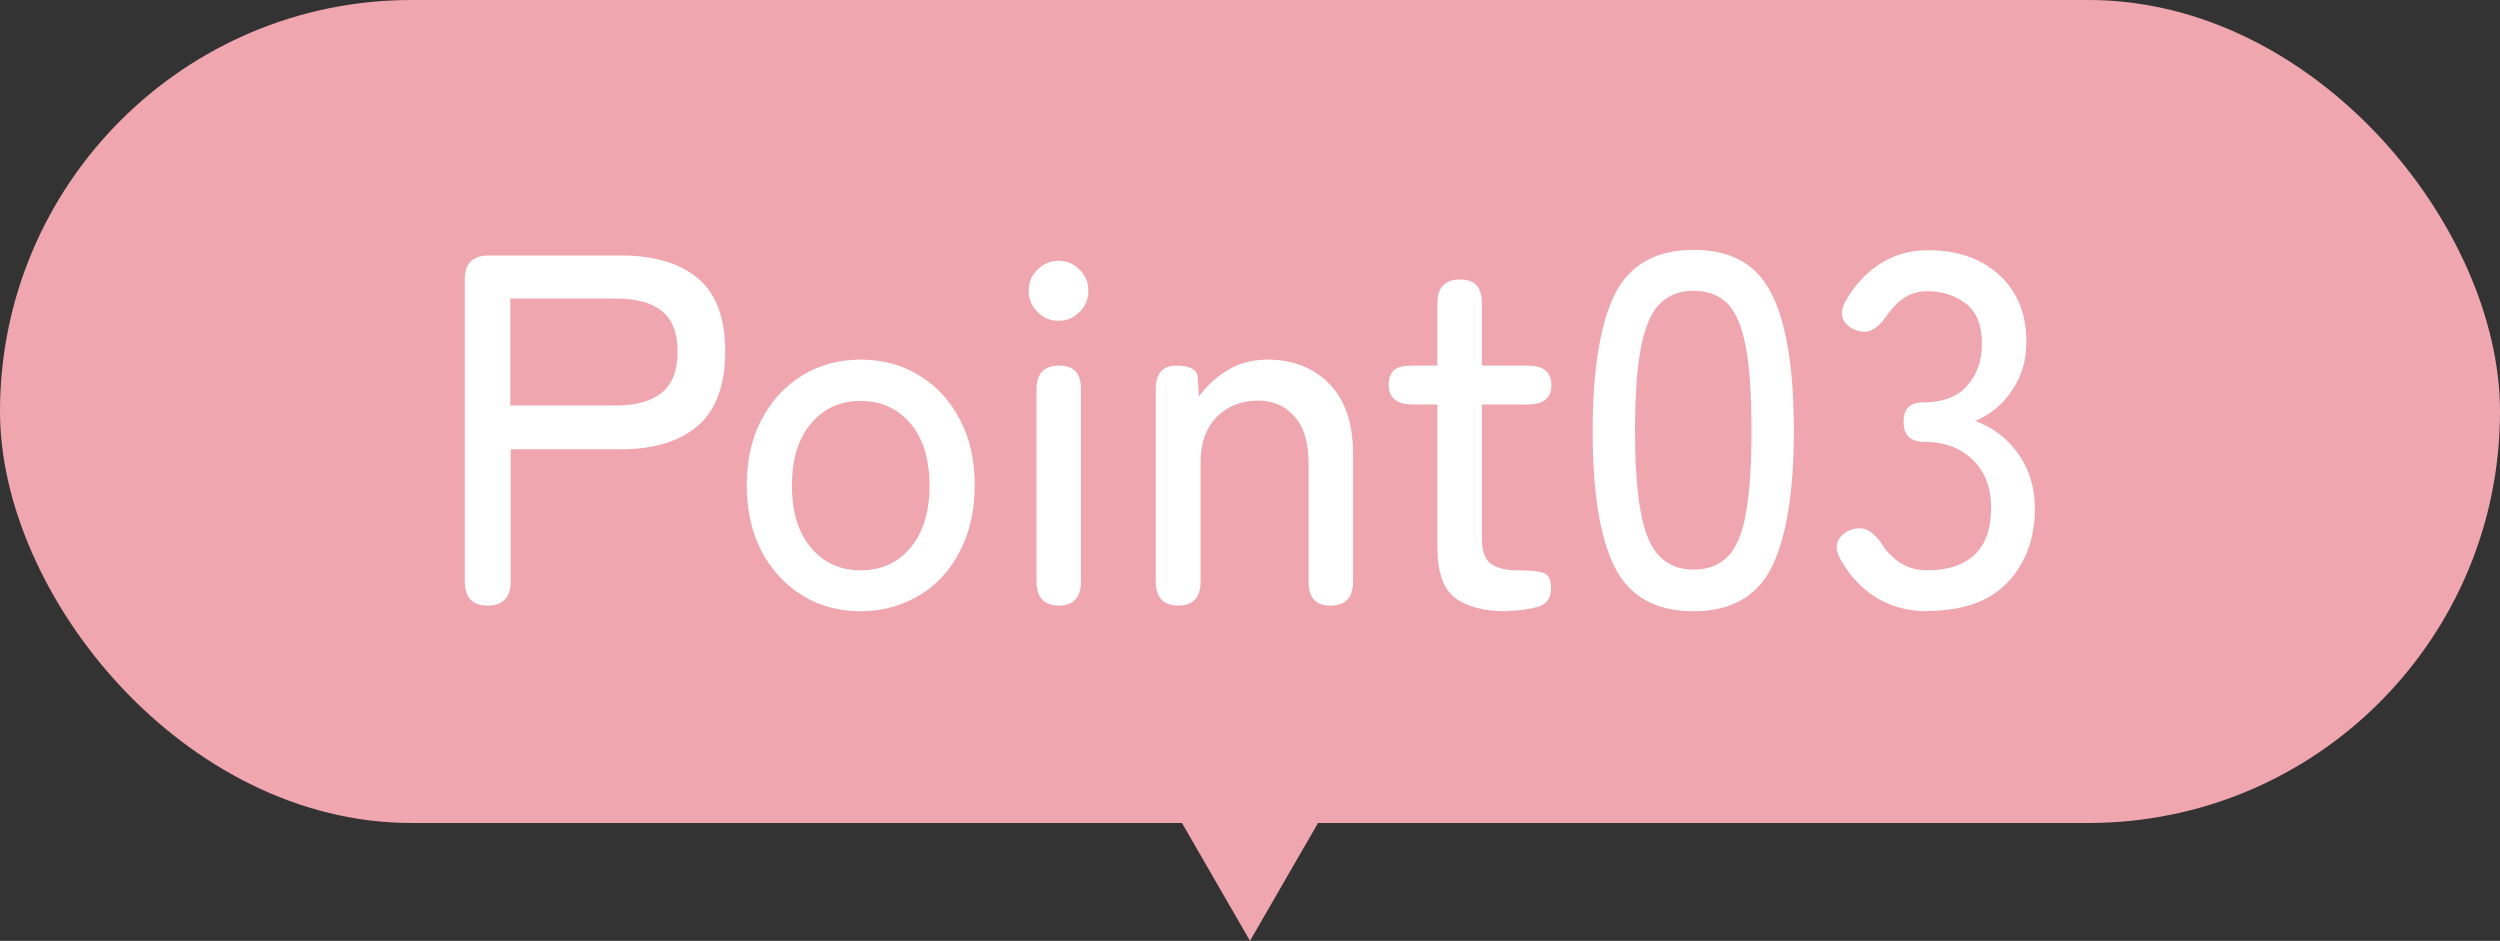
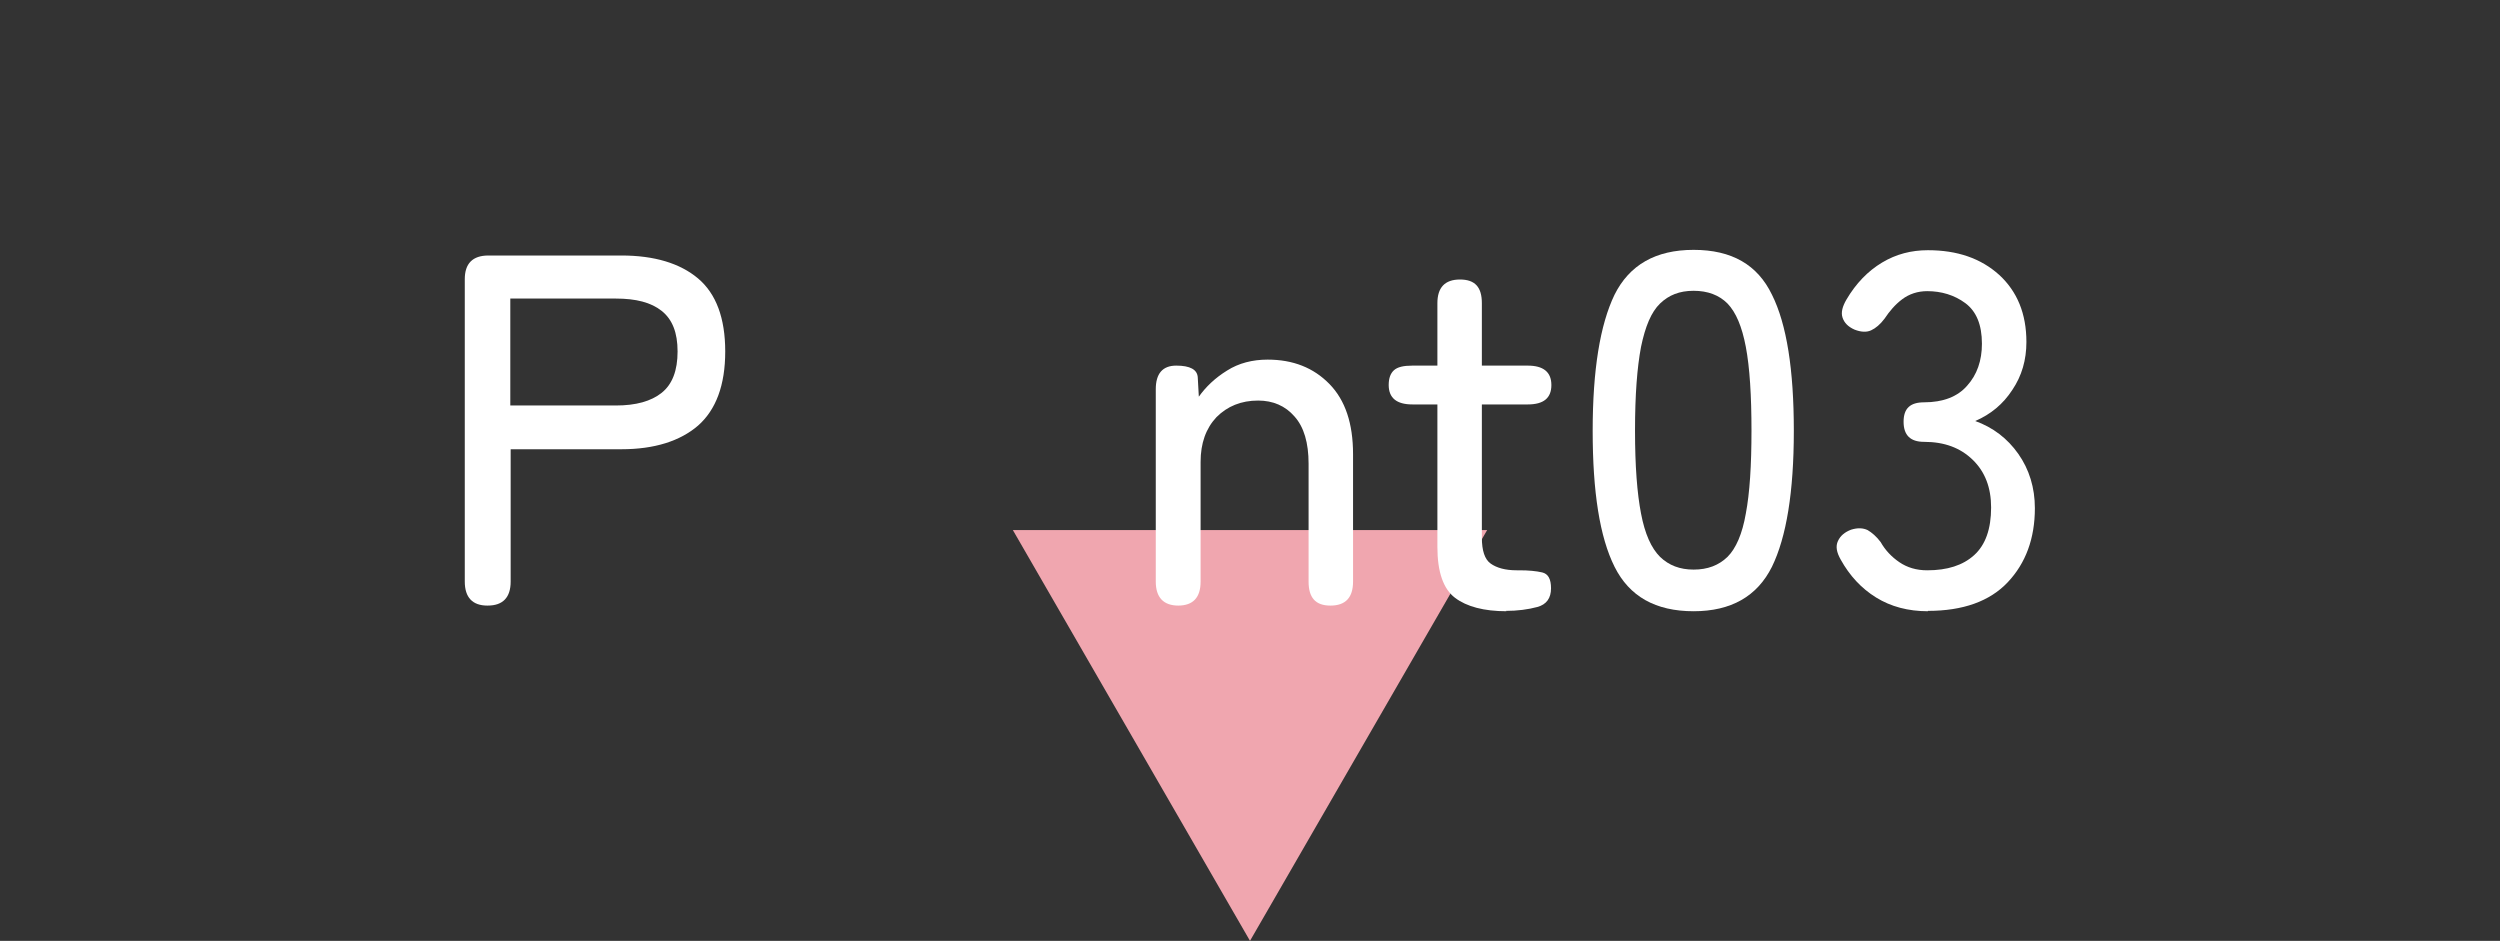
<svg xmlns="http://www.w3.org/2000/svg" id="_レイヤー_2" viewBox="0 0 70.84 26.66">
  <rect x="0" y="0" width="70.84" height="26.66" fill="#333333" stroke="none" />
  <defs>
    <style>.cls-1{fill:#fff;}.cls-2{fill-rule:evenodd;}.cls-2,.cls-3{fill:#f0a6af;}</style>
  </defs>
  <g id="_レイヤー_1-2">
-     <rect class="cls-3" x="0" y="0" width="70.84" height="23.32" rx="11.66" ry="11.66" />
    <polygon class="cls-2" points="35.42 26.66 42.14 15.02 28.7 15.02 35.42 26.66" />
    <path class="cls-1" d="m13.81,17.16c-.42,0-.64-.23-.64-.68V7.91c0-.44.22-.67.67-.67h3.77c.93,0,1.66.22,2.17.65s.77,1.12.77,2.07-.26,1.65-.77,2.1c-.51.44-1.24.67-2.17.67h-3.14v3.75c0,.45-.22.68-.65.68Zm.65-5.67h2.99c.57,0,1-.12,1.3-.36.3-.24.45-.63.45-1.17s-.15-.91-.45-1.15c-.3-.24-.73-.35-1.3-.35h-2.99v3.03Z" />
-     <path class="cls-1" d="m24.39,17.32c-.62,0-1.18-.15-1.66-.45s-.87-.72-1.15-1.25-.42-1.16-.42-1.87.14-1.33.42-1.86c.28-.53.66-.95,1.15-1.25.49-.3,1.04-.45,1.66-.45s1.18.15,1.66.45c.49.3.87.71,1.15,1.25.28.53.42,1.15.42,1.86s-.14,1.33-.42,1.87-.66.96-1.15,1.25-1.04.45-1.66.45Zm0-1.16c.58,0,1.05-.21,1.41-.64.36-.43.54-1.02.54-1.76s-.18-1.33-.54-1.76c-.36-.42-.83-.64-1.41-.64s-1.05.21-1.41.64c-.36.43-.54,1.01-.54,1.76s.18,1.33.54,1.76c.36.43.83.64,1.41.64Z" />
-     <path class="cls-1" d="m30,9.09c-.24,0-.44-.08-.6-.25-.17-.17-.25-.37-.25-.6s.08-.44.25-.6c.17-.17.37-.25.6-.25s.42.08.59.25c.17.17.25.37.25.6s-.08.44-.25.6c-.17.17-.36.25-.59.25Zm.01,8.07c-.42,0-.64-.23-.64-.68v-5.45c0-.44.21-.67.64-.67s.62.22.62.67v5.45c0,.45-.21.68-.62.68Z" />
    <path class="cls-1" d="m33.39,17.16c-.42,0-.64-.23-.64-.68v-5.45c0-.44.19-.67.58-.67s.6.11.61.34l.03.54c.2-.28.46-.53.8-.74.33-.21.72-.31,1.15-.31.72,0,1.3.23,1.75.69s.67,1.12.67,1.99v3.61c0,.45-.21.68-.64.68s-.62-.23-.62-.68v-3.34c0-.59-.13-1.04-.4-1.34-.26-.3-.61-.45-1.03-.45-.48,0-.87.16-1.18.47-.3.32-.45.74-.45,1.27v3.39c0,.45-.21.68-.64.68Z" />
    <path class="cls-1" d="m42.69,17.32c-.64,0-1.13-.13-1.46-.38-.33-.25-.5-.73-.5-1.44v-4.04h-.71c-.44,0-.67-.18-.67-.55,0-.19.05-.33.15-.42.1-.09.27-.13.52-.13h.71v-1.77c0-.44.21-.67.64-.67s.62.22.62.67v1.77h1.3c.44,0,.67.18.67.55s-.22.55-.67.55h-1.3v3.77c0,.37.08.62.25.74s.41.19.74.19h.08c.25,0,.47.02.64.06s.25.19.25.45c0,.28-.13.46-.39.53-.26.07-.56.11-.89.11Z" />
    <path class="cls-1" d="m47.99,17.32c-1.08,0-1.82-.42-2.24-1.26-.42-.84-.62-2.12-.62-3.85s.21-3.01.62-3.86c.42-.84,1.16-1.27,2.24-1.27s1.81.42,2.22,1.27c.42.84.62,2.13.62,3.86s-.21,3.01-.62,3.85c-.42.84-1.16,1.26-2.22,1.26Zm0-1.18c.4,0,.71-.12.96-.36.24-.24.42-.65.52-1.23.11-.58.16-1.36.16-2.35s-.05-1.79-.16-2.37c-.11-.58-.28-.98-.52-1.23-.24-.24-.56-.36-.96-.36s-.7.12-.95.36c-.25.24-.42.65-.54,1.23-.11.58-.17,1.36-.17,2.37s.06,1.78.17,2.35c.11.58.29.98.54,1.23.25.24.56.36.95.36Z" />
    <path class="cls-1" d="m54.63,17.32c-.56,0-1.05-.13-1.47-.39-.42-.26-.75-.62-1-1.07-.12-.21-.15-.38-.08-.53.07-.15.19-.25.37-.32.19-.06.34-.05.47.01.12.07.25.18.37.34.13.23.31.42.53.57.22.15.48.23.79.23.57,0,1.01-.14,1.33-.43.32-.29.48-.74.48-1.35,0-.56-.17-1.01-.52-1.35s-.8-.51-1.38-.51c-.39,0-.58-.19-.58-.57s.19-.55.58-.55c.54,0,.95-.16,1.22-.47.28-.31.42-.71.42-1.19,0-.54-.16-.92-.47-1.15s-.68-.34-1.08-.34c-.27,0-.51.08-.71.23-.2.15-.36.34-.5.55-.12.16-.25.27-.38.33-.13.06-.29.05-.47-.02-.18-.08-.29-.19-.34-.34-.05-.15,0-.32.11-.51.27-.46.61-.81,1.01-1.05.4-.24.83-.35,1.3-.35.83,0,1.5.23,2.02.7.51.47.77,1.1.77,1.9,0,.51-.13.96-.4,1.36-.26.4-.61.69-1.05.88.5.18.91.49,1.22.93.31.44.47.96.47,1.54,0,.86-.26,1.56-.77,2.1-.51.54-1.27.81-2.26.81Z" />
  </g>
</svg>